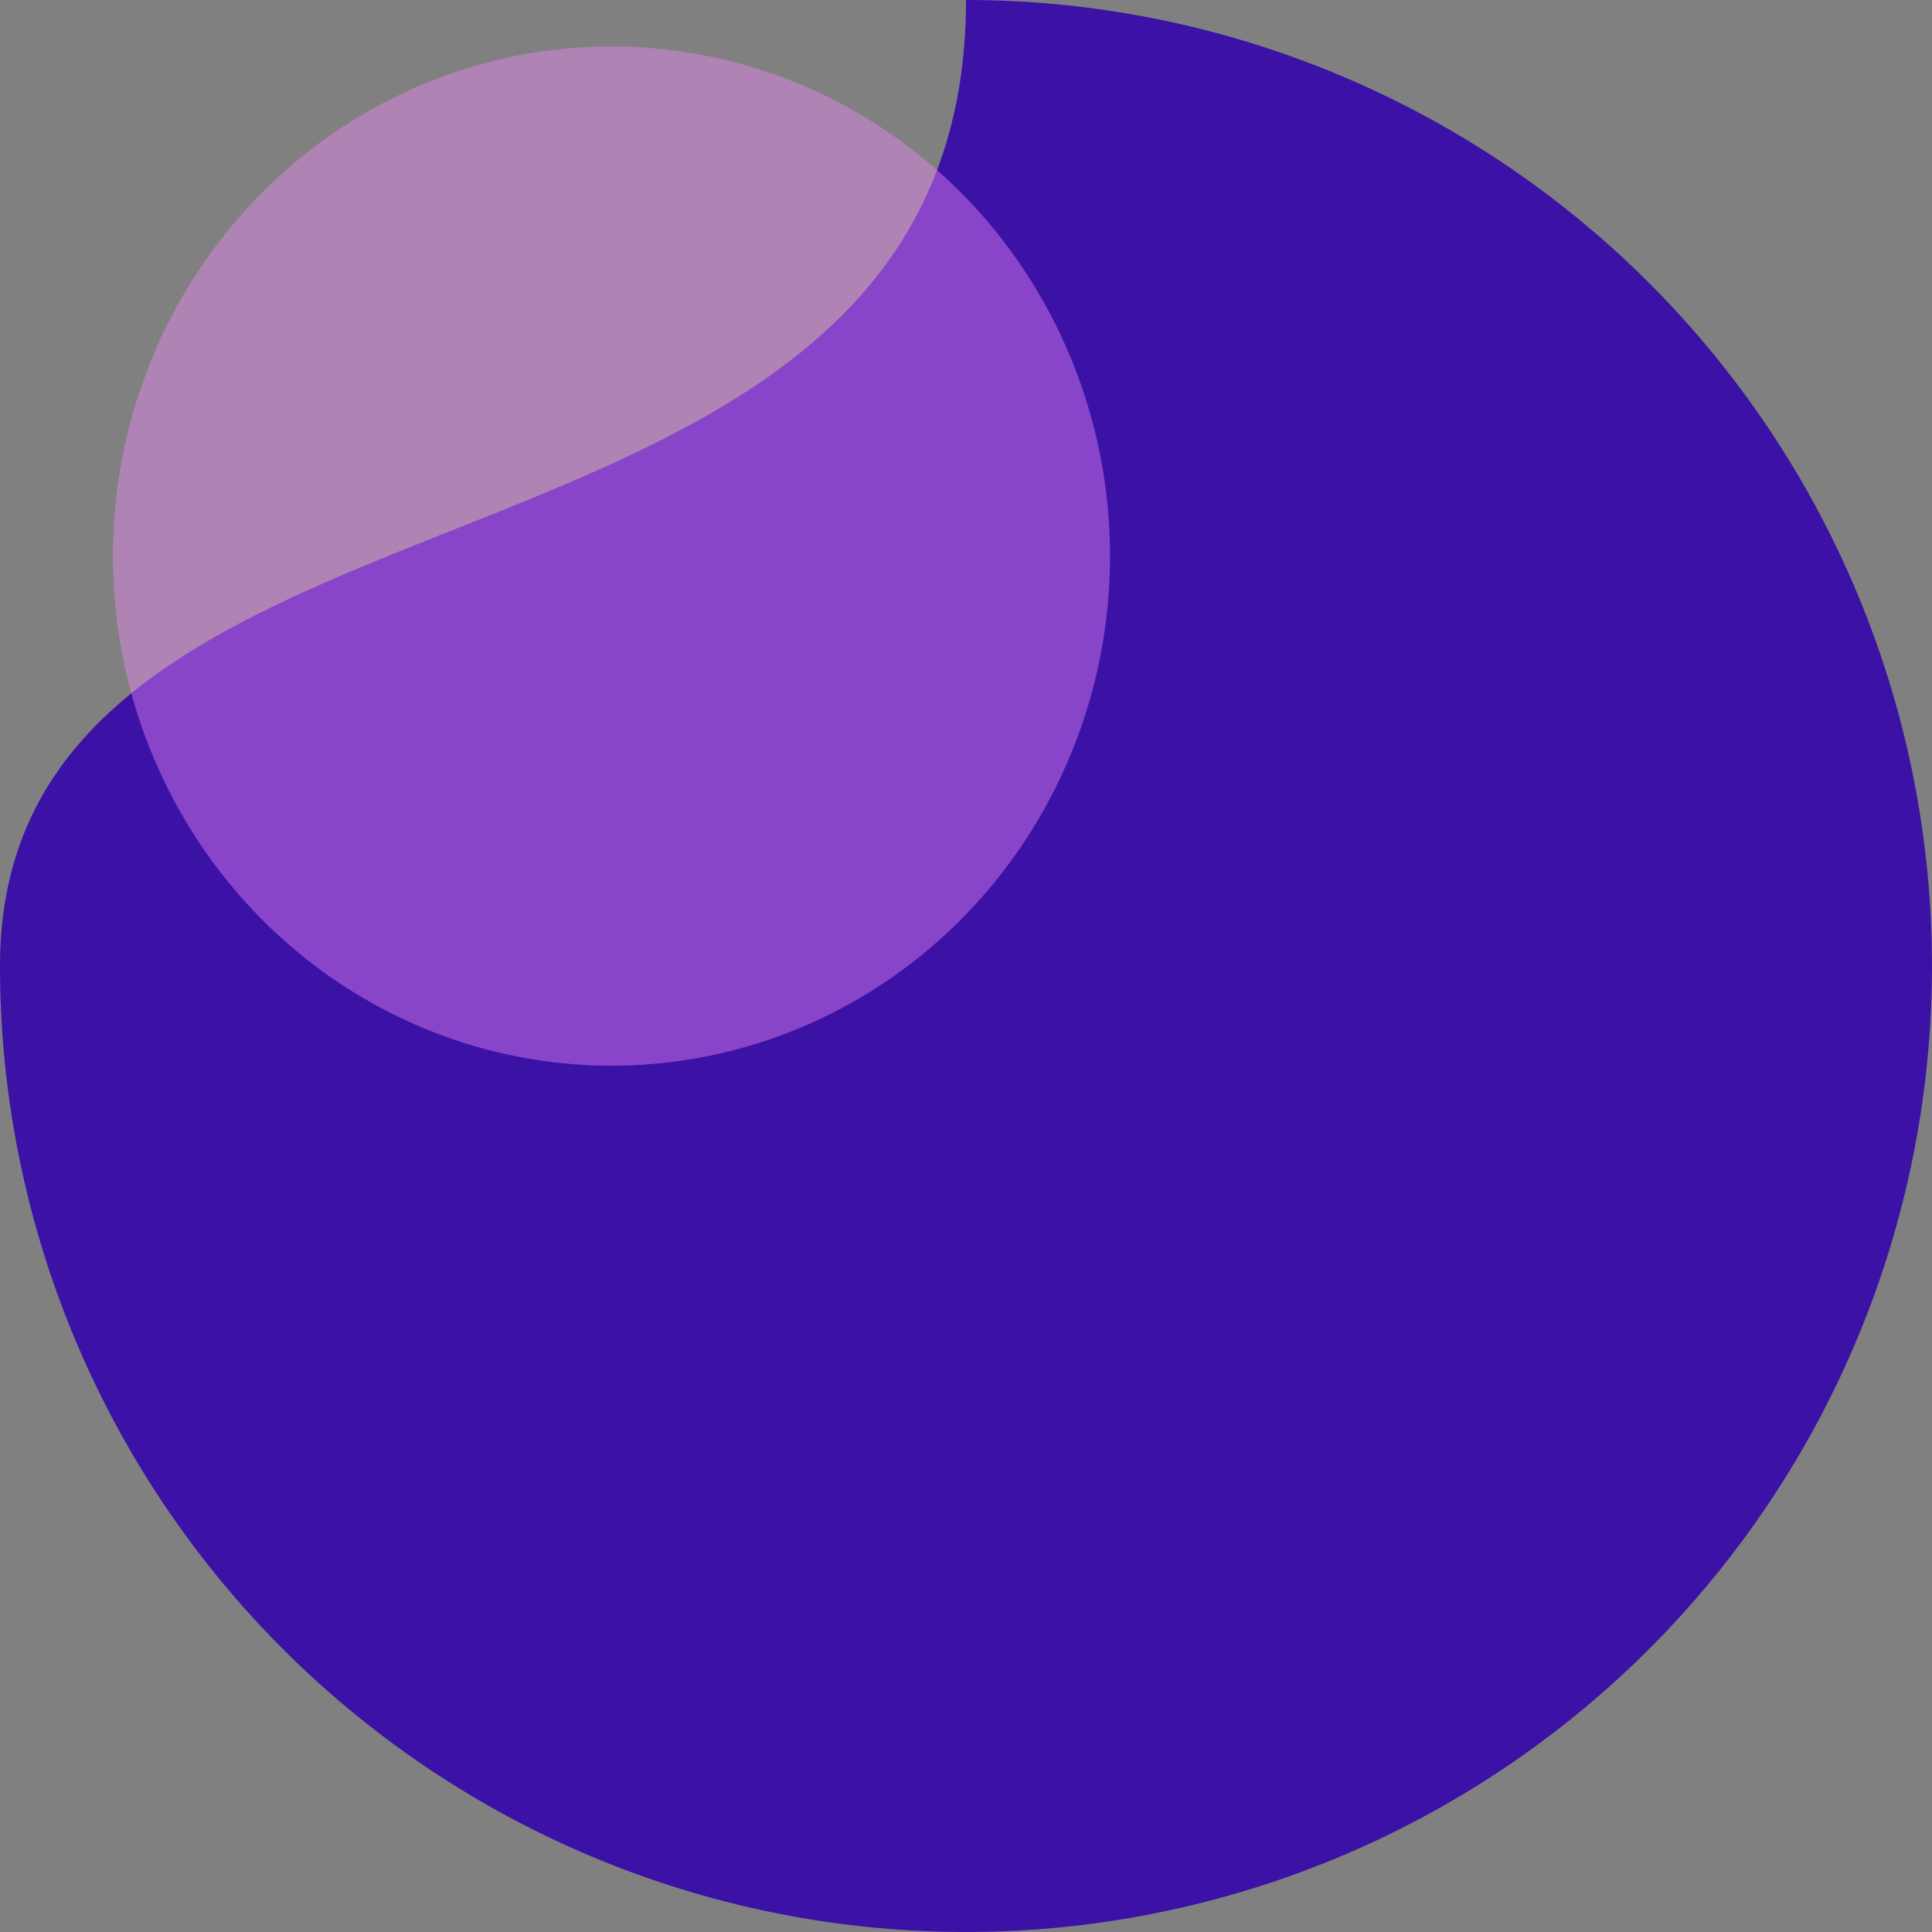
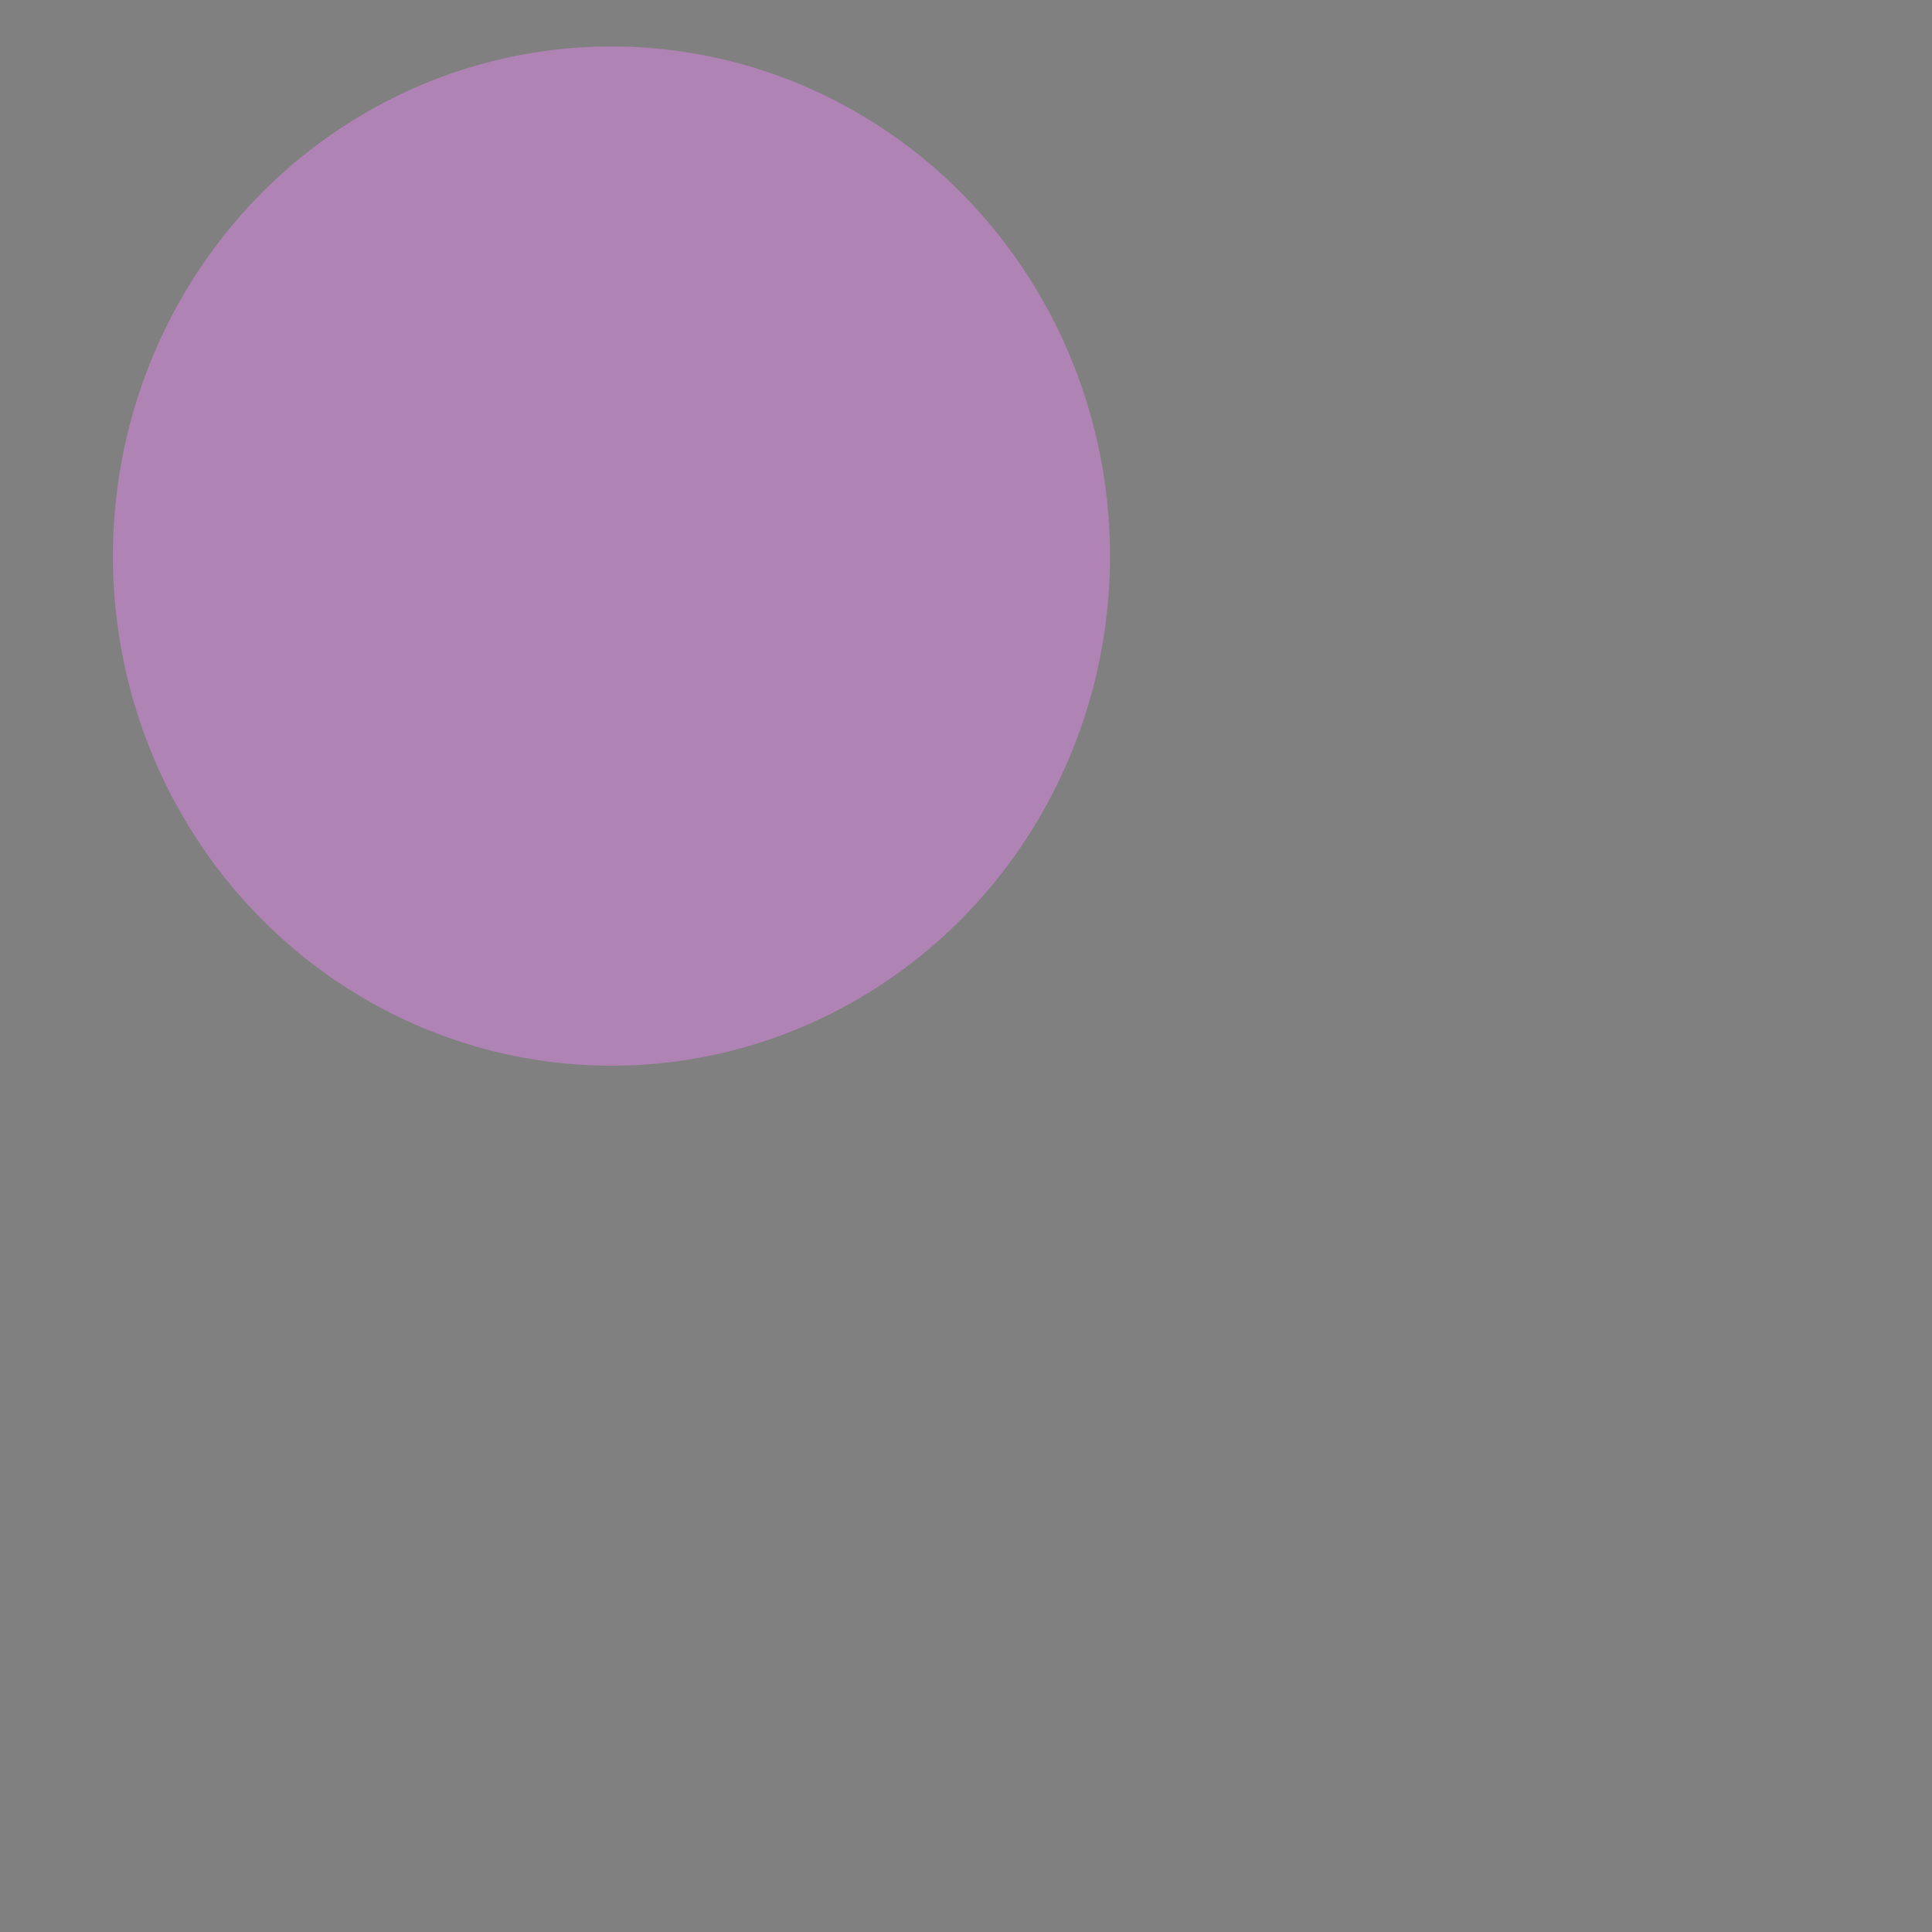
<svg xmlns="http://www.w3.org/2000/svg" width="111.505" height="111.504" viewBox="0 0 111.505 111.504">
  <rect x="0" y="0" width="111.505" height="111.504" fill="#808080" stroke="none" />
  <g id="Group_1874" data-name="Group 1874" transform="translate(-14732.241 -4484.369)">
    <g id="Group_1747" data-name="Group 1747" transform="translate(1377.737 -1180)">
-       <path id="Path_882" data-name="Path 882" d="M55.752,0A55.752,55.752,0,1,1,0,55.752C0,24.961,55.752,36.187,55.752,0Z" transform="translate(13354.504 5664.369)" fill="#3b11a6" />
      <ellipse id="Ellipse_435" data-name="Ellipse 435" cx="28.774" cy="29.414" rx="28.774" ry="29.414" transform="translate(13361.021 5667.049)" fill="#ec88f6" opacity="0.438" />
    </g>
    <g id="Group_1407" data-name="Group 1407" transform="translate(14754.699 4504.917)">
      <g id="Group_1005" data-name="Group 1005">
-         <path id="Path_1148" data-name="Path 1148" d="M42.8,60.046a.653.653,0,0,1-.607.607A21.487,21.487,0,0,1,21.4,39.1,21.223,21.223,0,0,1,42.042,17.7a.653.653,0,0,1,.607.607L42.8,60.046Z" transform="translate(-9.713 -6.772)" fill="none" stroke="#fff" stroke-miterlimit="10" stroke-width="https://moosend.com/wp-content/uploads/2024/12/2" />
        <line id="Line_402" data-name="Line 402" y2="7.134" transform="translate(32.632)" fill="none" stroke="#fff" stroke-linecap="round" stroke-miterlimit="10" stroke-width="https://moosend.com/wp-content/uploads/2024/12/2" />
        <line id="Line_403" data-name="Line 403" x1="7.285" transform="translate(0 33.846)" fill="none" stroke="#fff" stroke-linecap="round" stroke-miterlimit="10" stroke-width="https://moosend.com/wp-content/uploads/2024/12/2" />
-         <line id="Line_404" data-name="Line 404" x1="5.16" y1="5.16" transform="translate(8.955 10.017)" fill="none" stroke="#fff" stroke-linecap="round" stroke-miterlimit="10" stroke-width="https://moosend.com/wp-content/uploads/2024/12/2" />
        <line id="Line_405" data-name="Line 405" x1="5.16" y2="5.009" transform="translate(9.714 51.452)" fill="none" stroke="#fff" stroke-linecap="round" stroke-miterlimit="10" stroke-width="https://moosend.com/wp-content/uploads/2024/12/2" />
      </g>
      <g id="Group_1006" data-name="Group 1006" transform="translate(35.06 10.928)">
        <line id="Line_406" data-name="Line 406" x1="3.794" y2="6.071" transform="translate(12.597 47.203)" fill="none" stroke="#fff" stroke-linecap="round" stroke-miterlimit="10" stroke-width="https://moosend.com/wp-content/uploads/2024/12/2" />
-         <line id="Line_407" data-name="Line 407" x1="3.946" y2="6.071" transform="translate(6.071 57.372)" fill="none" stroke="#fff" stroke-linecap="round" stroke-miterlimit="10" stroke-width="https://moosend.com/wp-content/uploads/2024/12/2" />
-         <line id="Line_408" data-name="Line 408" x1="3.339" y2="5.009" transform="translate(0 47.506)" fill="none" stroke="#fff" stroke-linecap="round" stroke-miterlimit="10" stroke-width="https://moosend.com/wp-content/uploads/2024/12/2" />
        <line id="Line_409" data-name="Line 409" x1="6.375" y2="10.473" transform="translate(3.339 47.354)" fill="none" stroke="#fff" stroke-linecap="round" stroke-miterlimit="10" stroke-width="https://moosend.com/wp-content/uploads/2024/12/2" />
        <path id="Path_1149" data-name="Path 1149" d="M38.307,17.7c2.277,0,10.624.152,9.41,6.223,0,.152.152.3.152.152,4.1-2.277,8.955-.152,11.231,2.732,1.518,1.821,4.25,7.589.455,10.321-.152,0-.152.152,0,.3,3.491,1.67,10.624,10.017,2.732,18.82C59.1,59.894,53.181,60.2,51.208,60.5c-1.67.152-10.473.152-12.749.152a.653.653,0,0,1-.607-.607c0-4.857-.152-36.882-.152-41.739C37.7,17.852,37.852,17.7,38.307,17.7Z" transform="translate(-36.334 -17.7)" fill="none" stroke="#fff" stroke-linecap="round" stroke-miterlimit="10" stroke-width="https://moosend.com/wp-content/uploads/2024/12/2" />
      </g>
    </g>
  </g>
</svg>